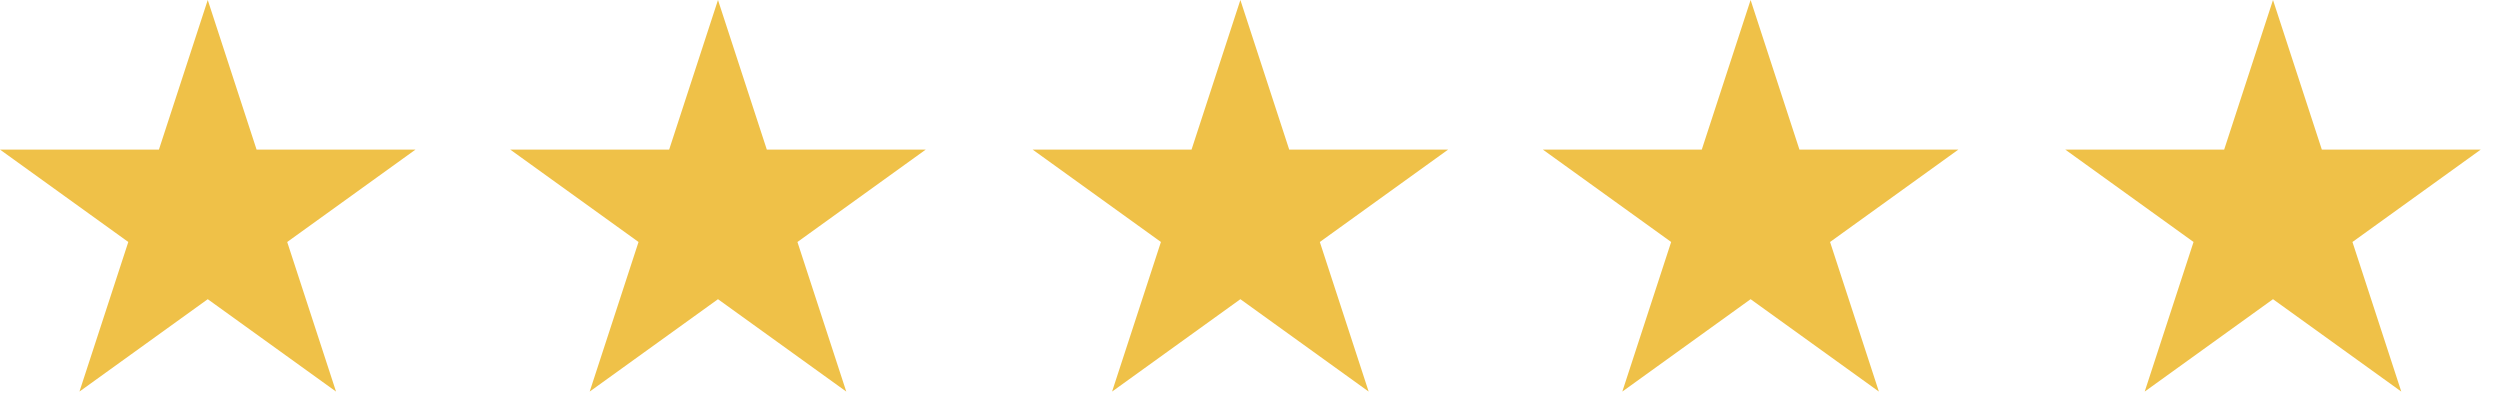
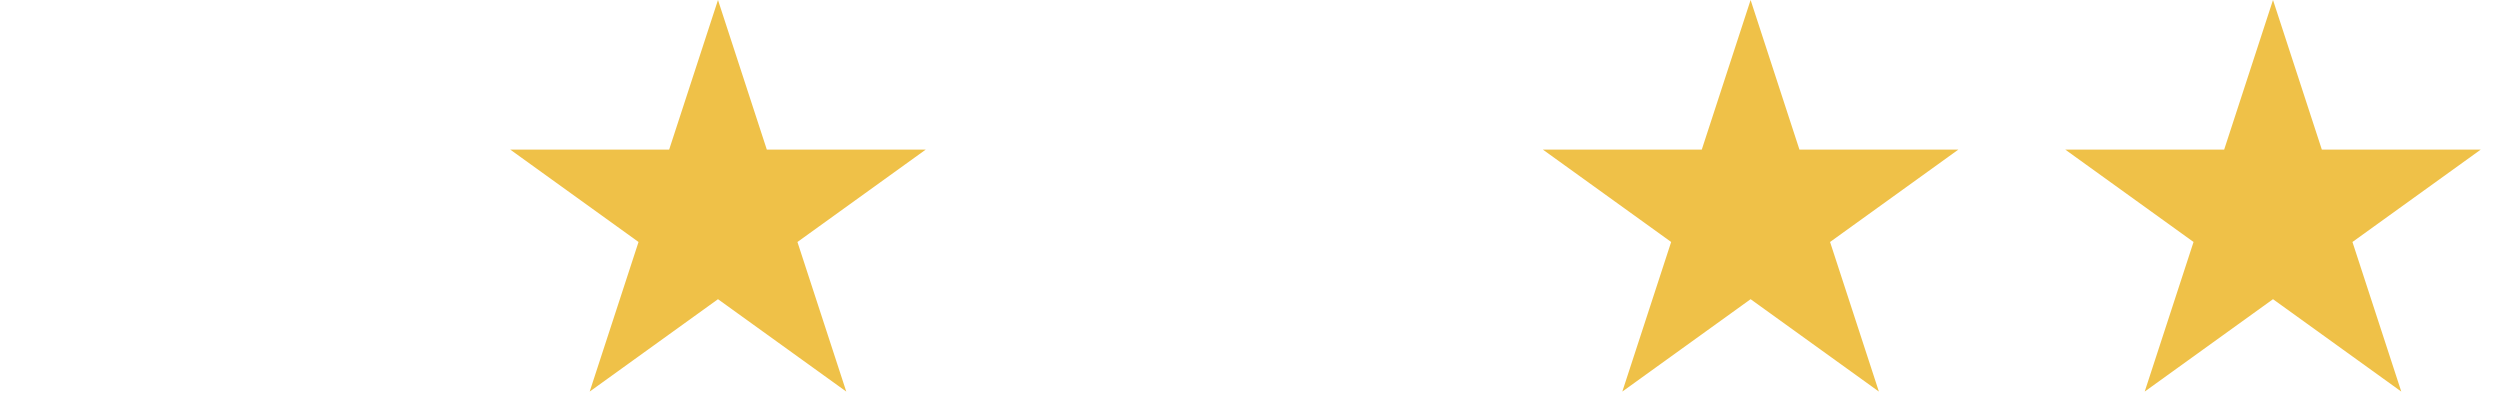
<svg xmlns="http://www.w3.org/2000/svg" width="160px" height="26px" viewBox="0 0 160 26" version="1.1">
  <title>Group 3</title>
  <g id="Page-1" stroke="none" stroke-width="1" fill="none" fill-rule="evenodd">
    <g id="webrefresh_MB-for-Windows_1440" transform="translate(-165, -395)" fill="#EFC148" fill-rule="nonzero">
      <g id="01.-Hero-component" transform="translate(0, 100)">
        <g id="Group-2" transform="translate(165, 295)">
          <g id="Group-3" transform="translate(-0, 0)">
            <g id="Star" transform="translate(-0, 0)">
-               <polygon points="21.506 25.061 13.296 19.148 5.085 25.061 8.211 15.487 5.24526897e-13 9.574 10.171 9.574 13.296 1.66377463e-12 16.421 9.574 26.592 9.574 18.381 15.487" />
-             </g>
+               </g>
            <g id="Star" transform="translate(32.655, 0)">
              <polygon points="21.506 25.061 13.296 19.148 5.085 25.061 8.211 15.487 5.24526897e-13 9.574 10.171 9.574 13.296 1.66377463e-12 16.421 9.574 26.592 9.574 18.381 15.487" />
            </g>
            <g id="Star" transform="translate(66.088, 0)">
-               <polygon points="21.506 25.061 13.296 19.148 5.085 25.061 8.211 15.487 5.24526897e-13 9.574 10.171 9.574 13.296 1.66377463e-12 16.421 9.574 26.592 9.574 18.381 15.487" />
-             </g>
+               </g>
            <g id="Star" transform="translate(98.743, 0)">
              <polygon points="21.506 25.061 13.296 19.148 5.085 25.061 8.211 15.487 5.24526897e-13 9.574 10.171 9.574 13.296 1.66377463e-12 16.421 9.574 26.592 9.574 18.381 15.487" />
            </g>
            <g id="Star" transform="translate(132.176, 0)">
              <polygon points="21.506 25.061 13.296 19.148 5.085 25.061 8.211 15.487 5.24526897e-13 9.574 10.171 9.574 13.296 1.66377463e-12 16.421 9.574 26.592 9.574 18.381 15.487" />
            </g>
          </g>
        </g>
      </g>
    </g>
  </g>
</svg>